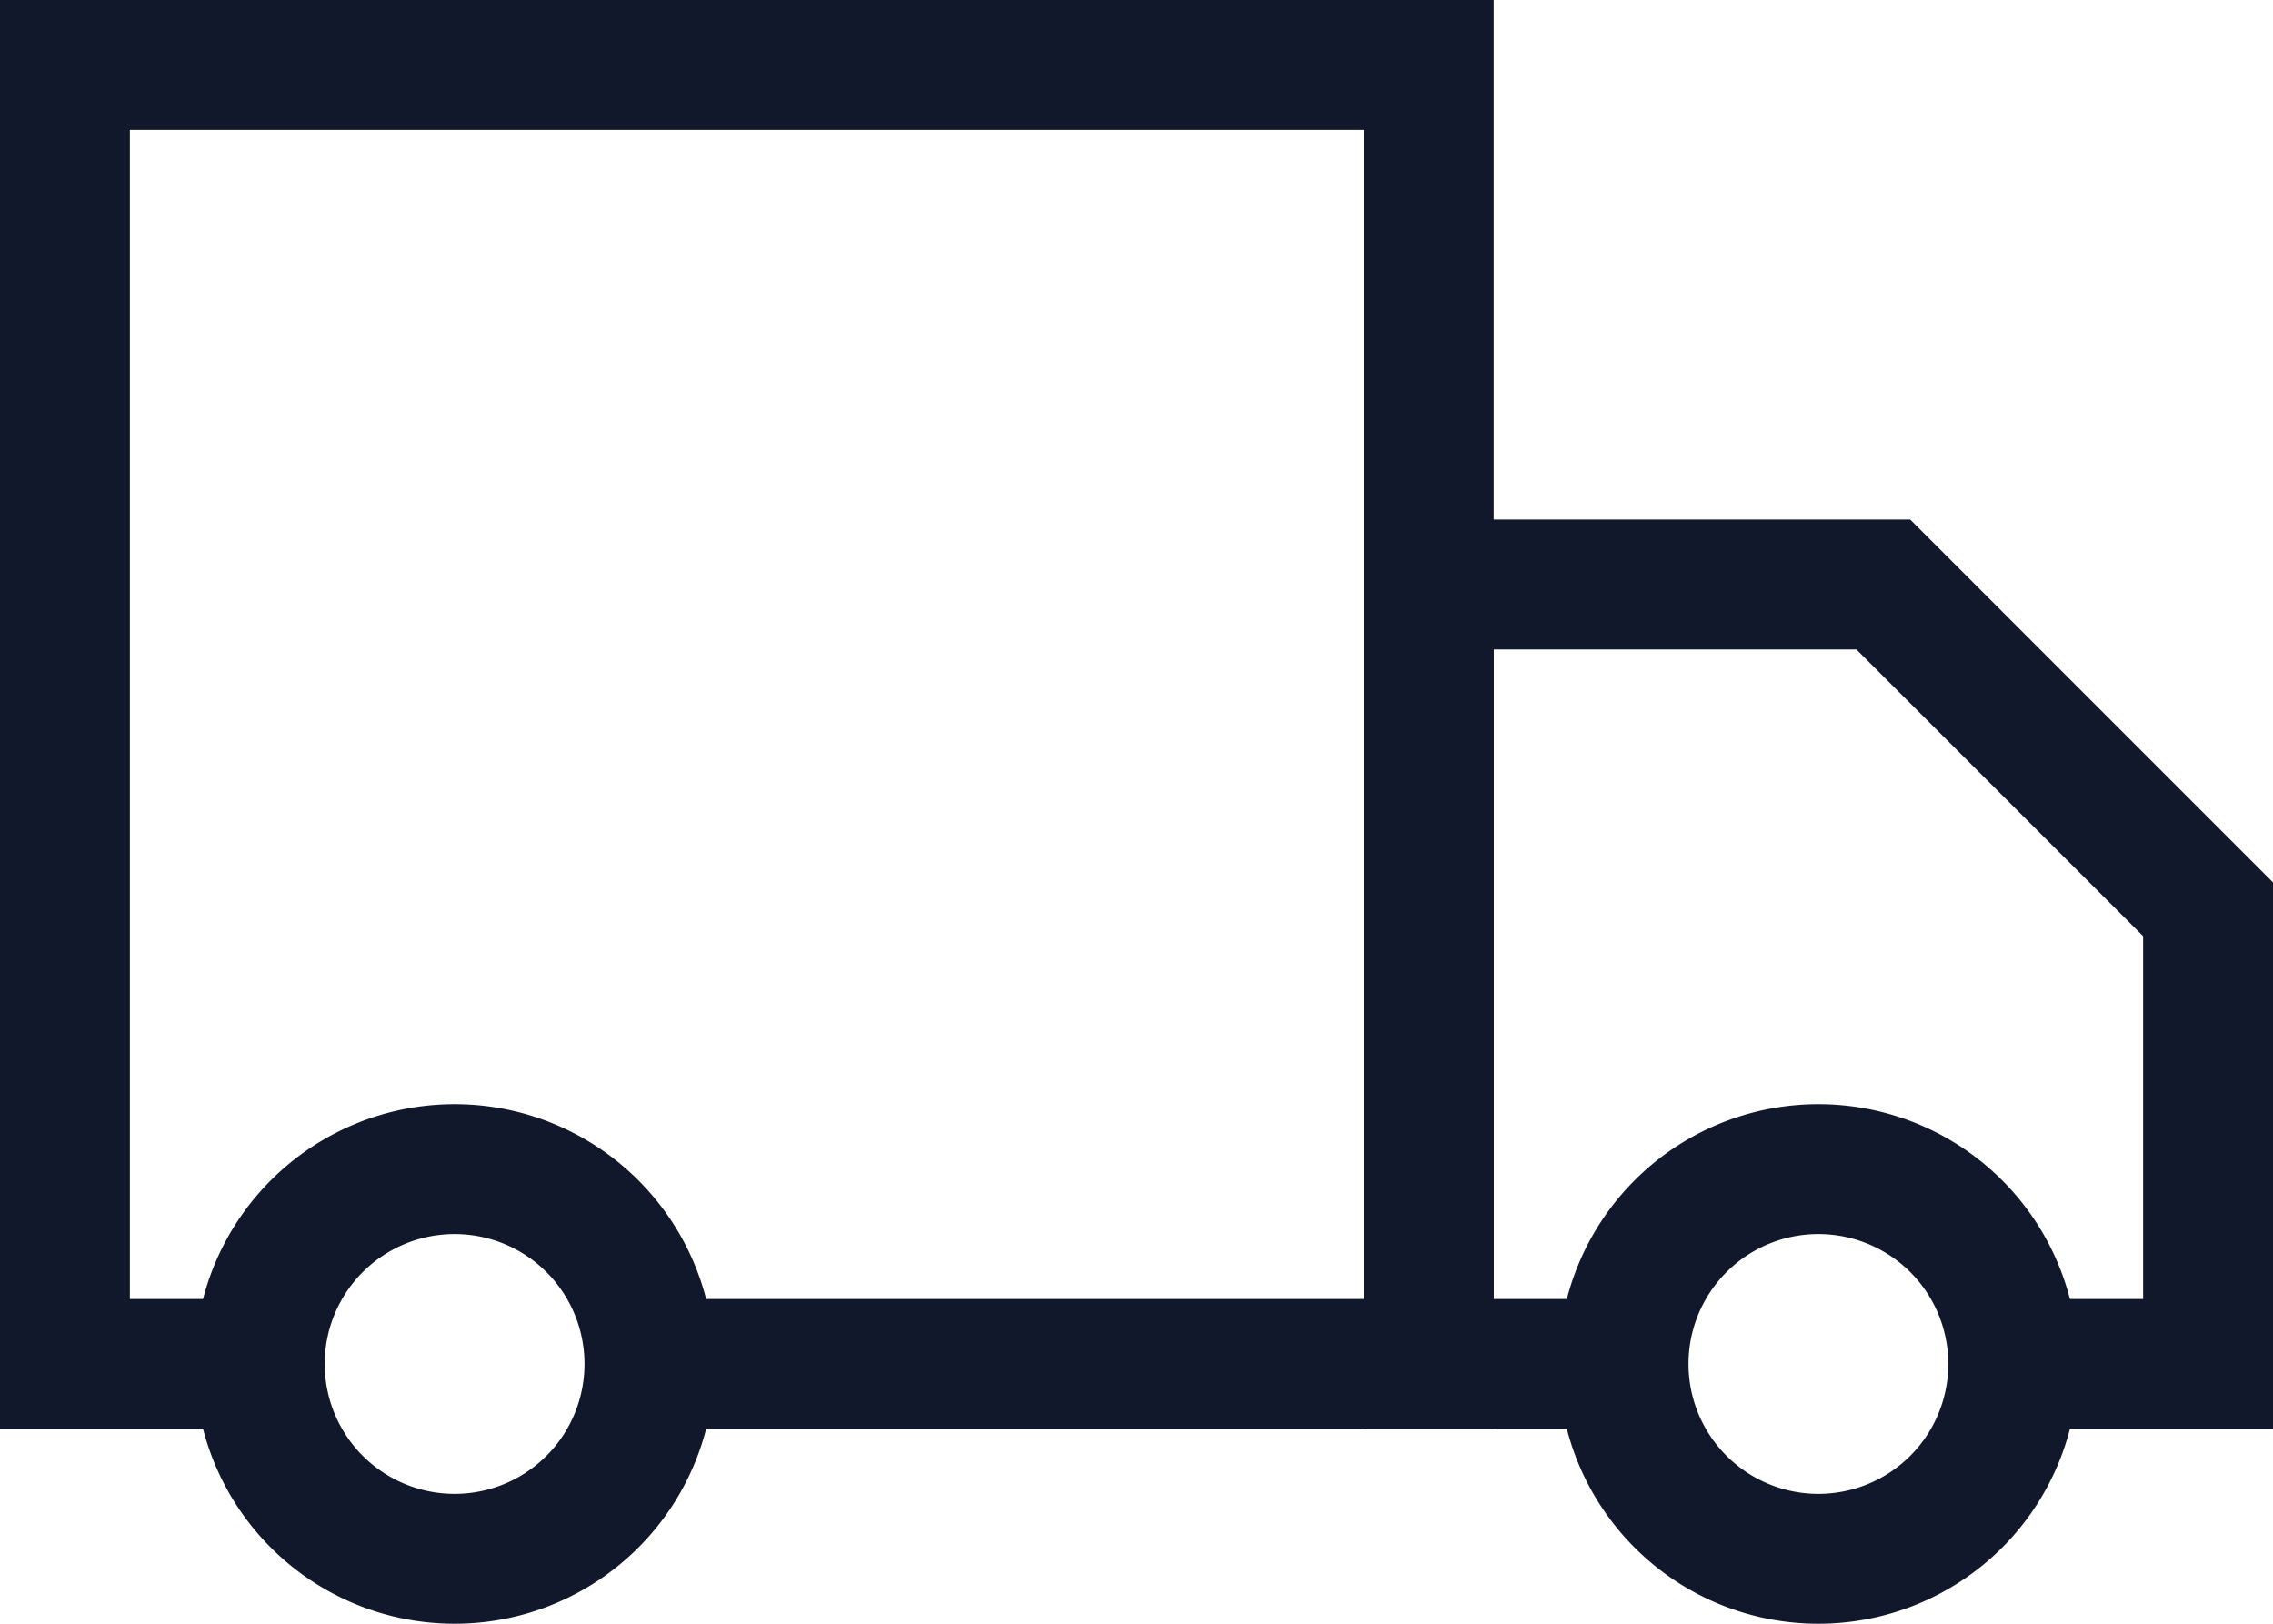
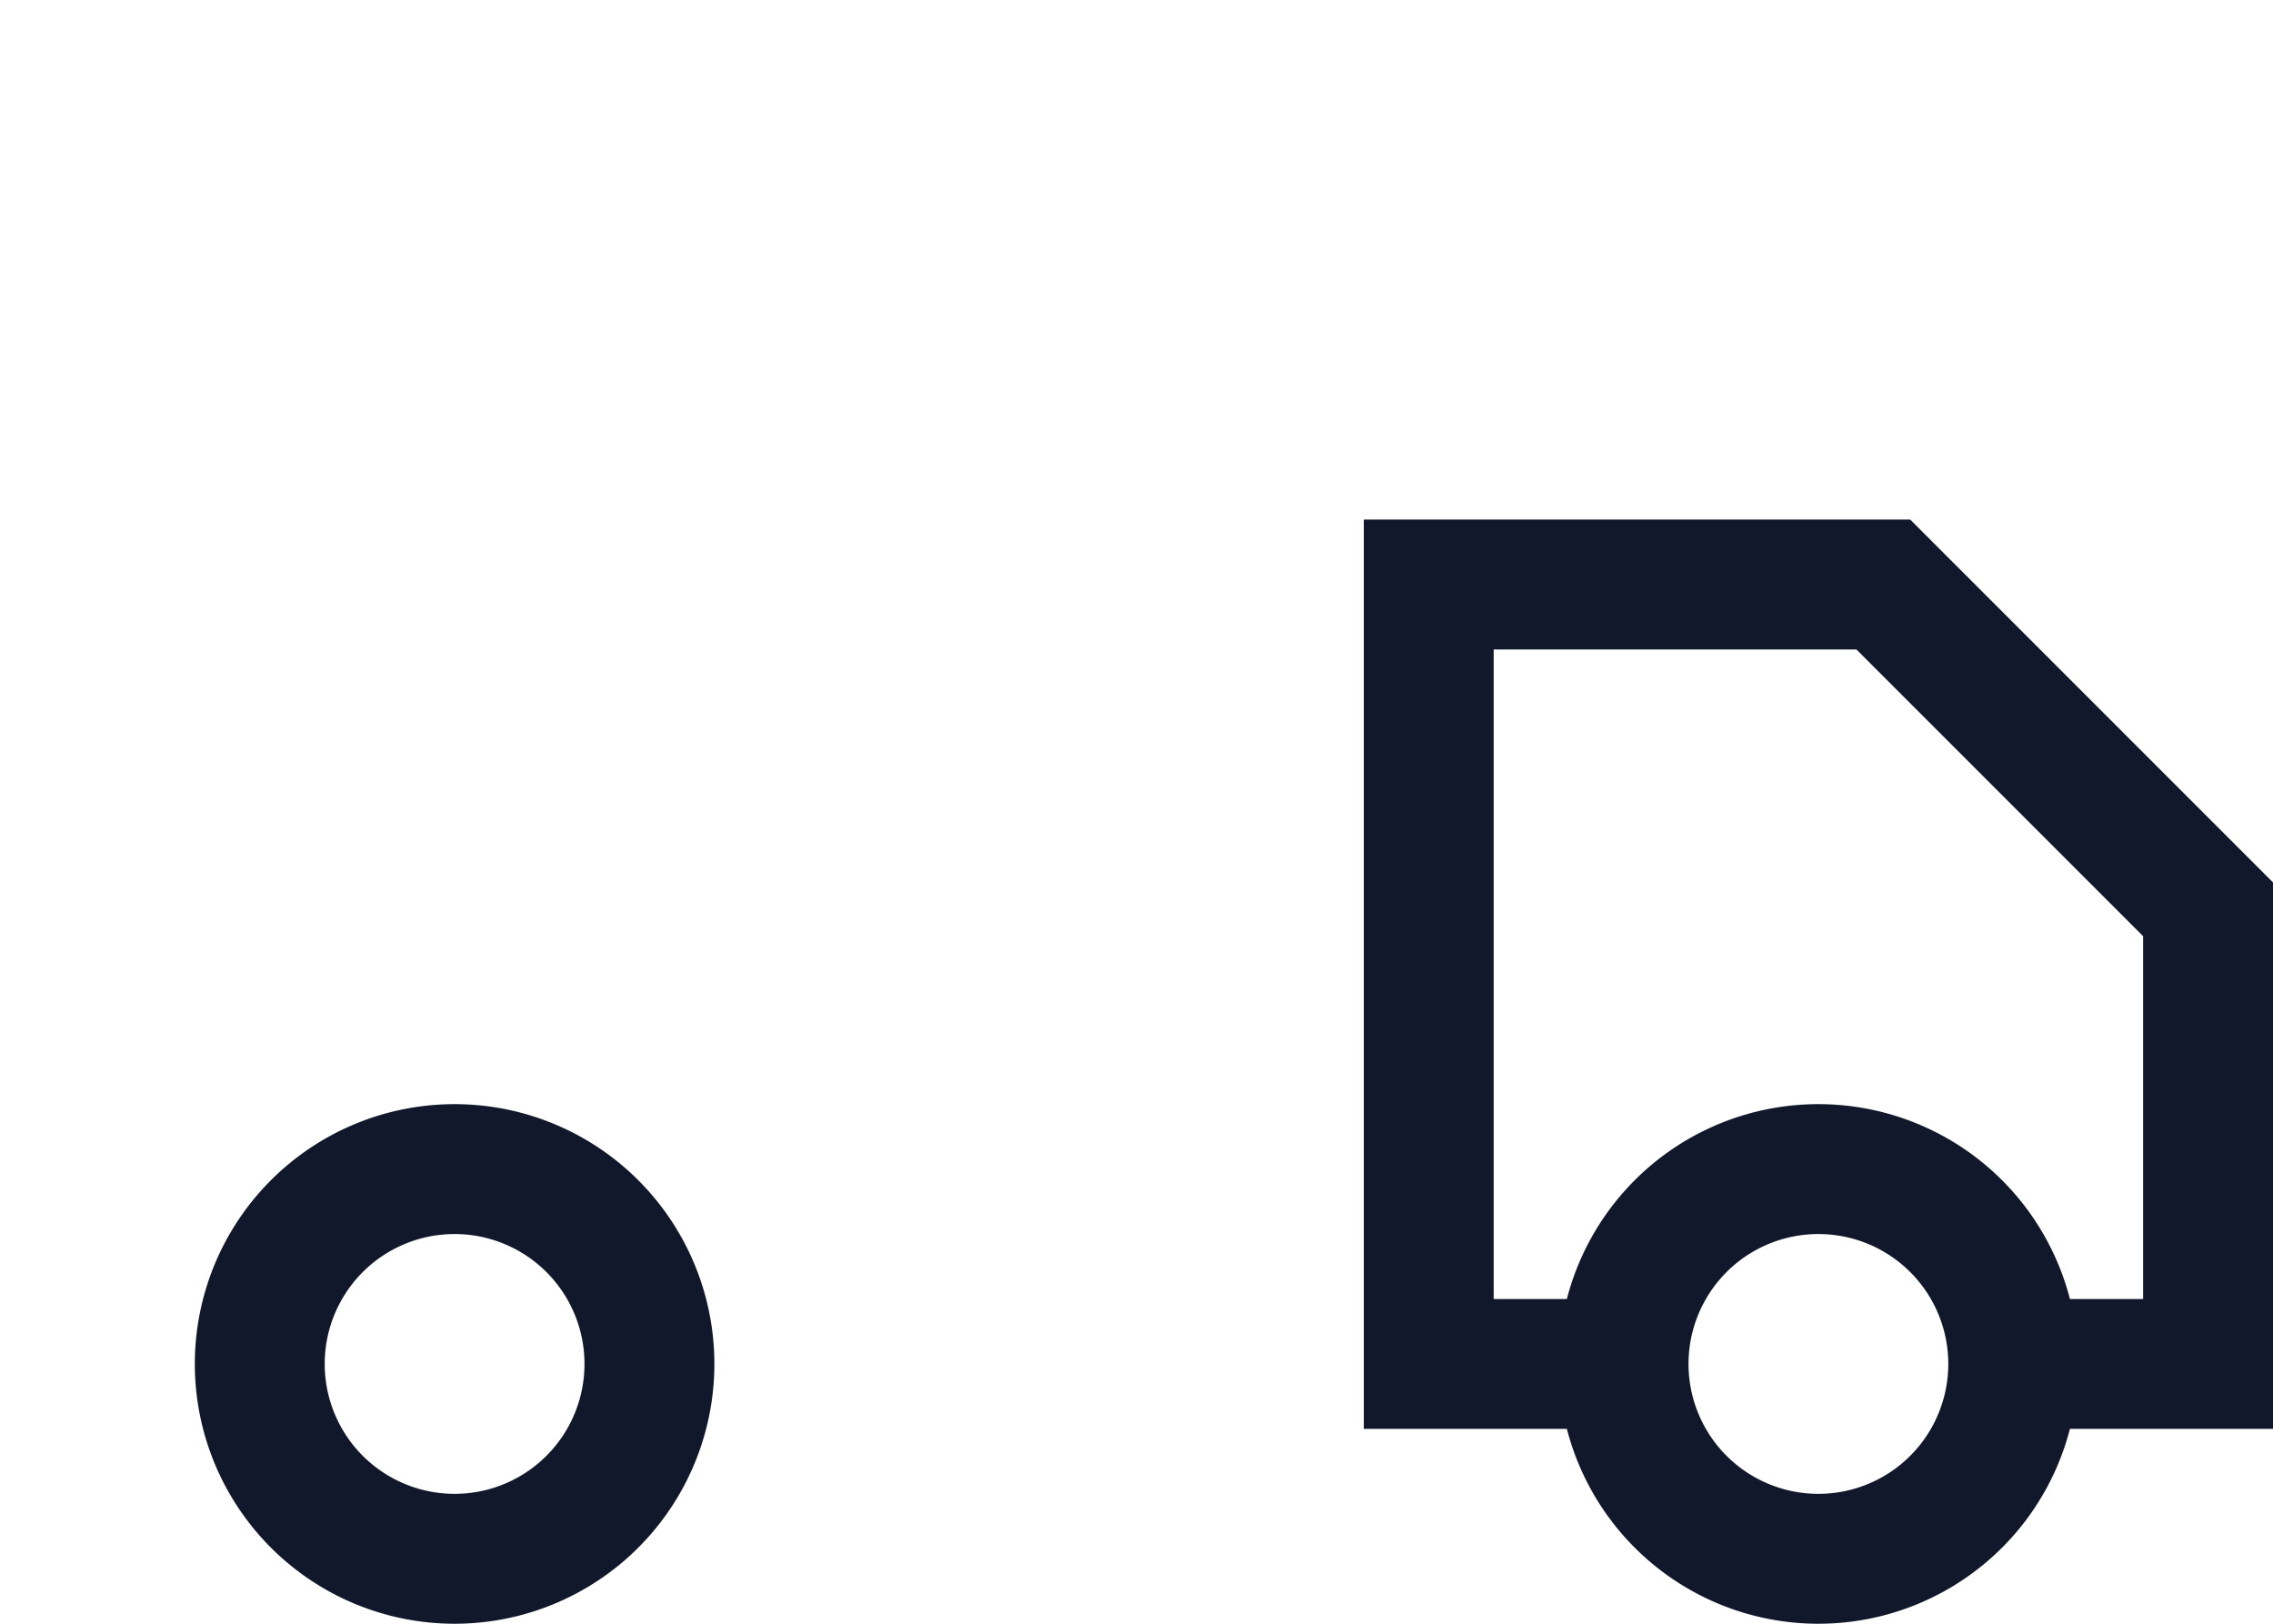
<svg xmlns="http://www.w3.org/2000/svg" viewBox="0 0 35 25">
  <style>.st0{fill:#11182b}</style>
-   <path class="st0" d="M0 0h23v22H10v-2h11V2H2v18h2.75v2H0z" />
  <path class="st0" d="M21 8h8.414L35 13.586V22h-4.168v-2H33v-5.586L28.586 10H23v10h2.357v2H21z" />
  <path class="st0" d="M28 19a2 2 0 1 0 0 4 2 2 0 0 0 0-4m-4 2a4 4 0 1 1 8 0 4 4 0 0 1-8 0M7 19a2 2 0 1 0 0 4 2 2 0 0 0 0-4m-4 2a4 4 0 1 1 8 0 4 4 0 0 1-8 0" />
</svg>